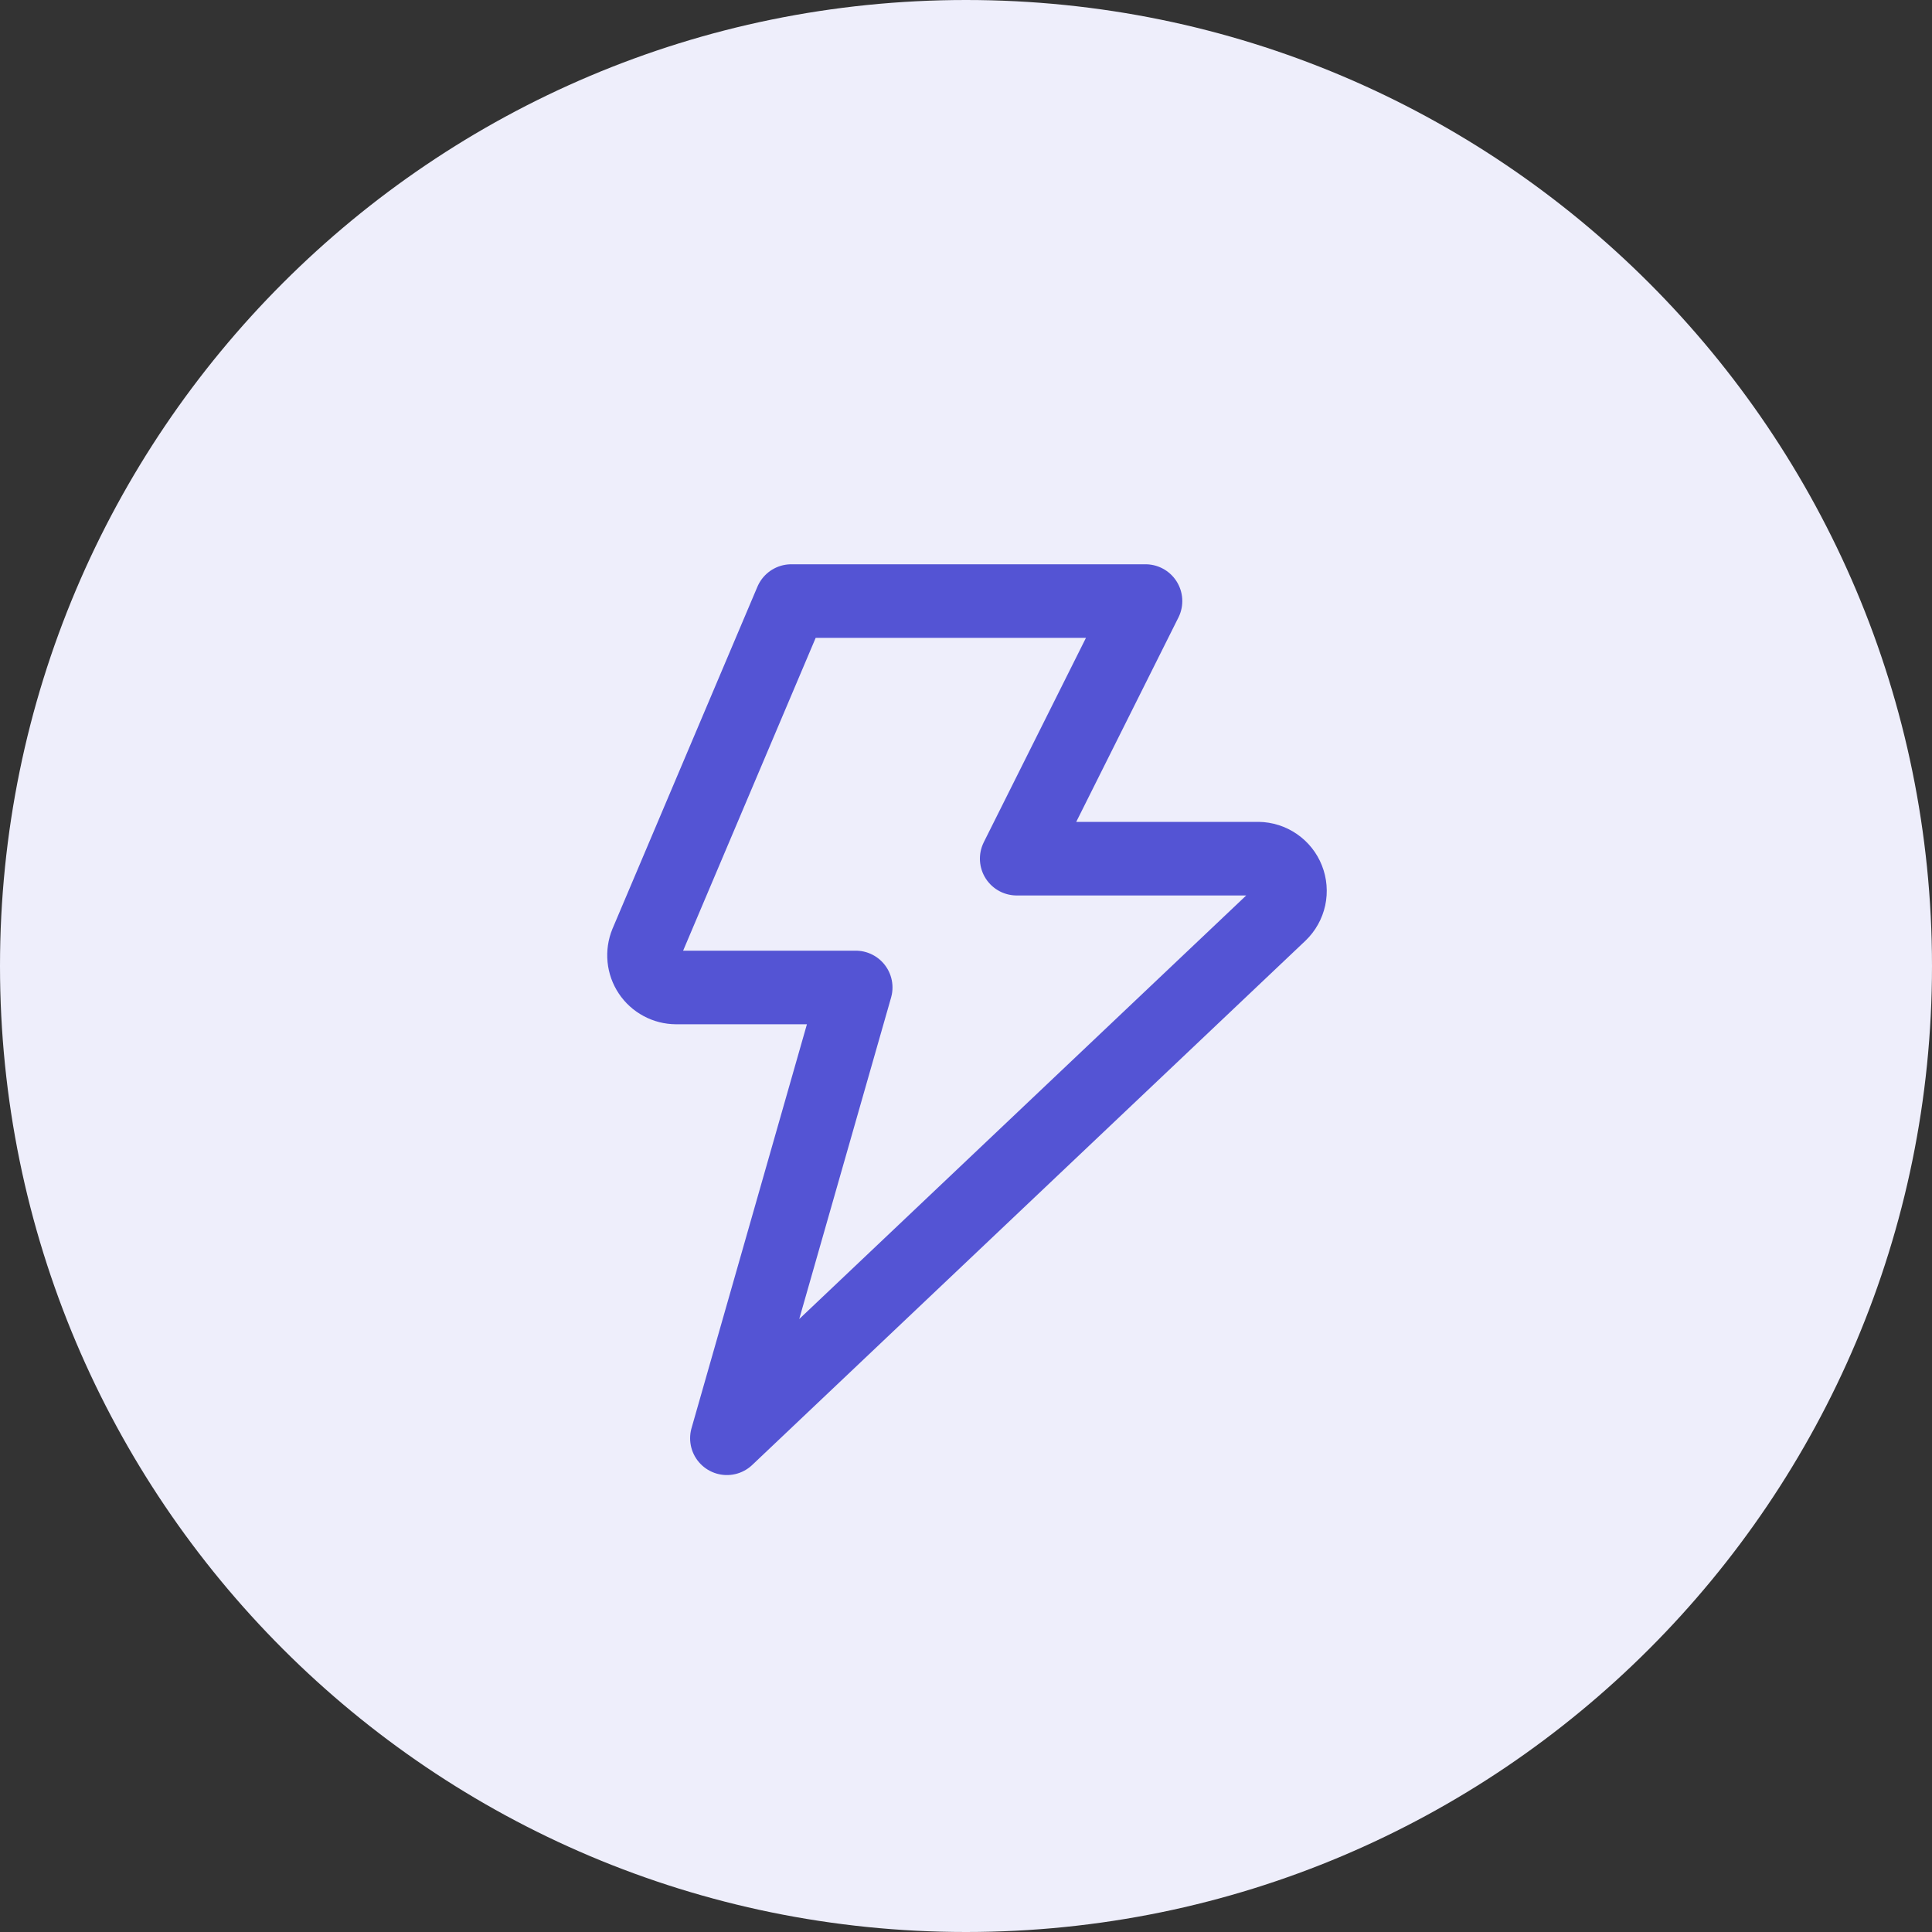
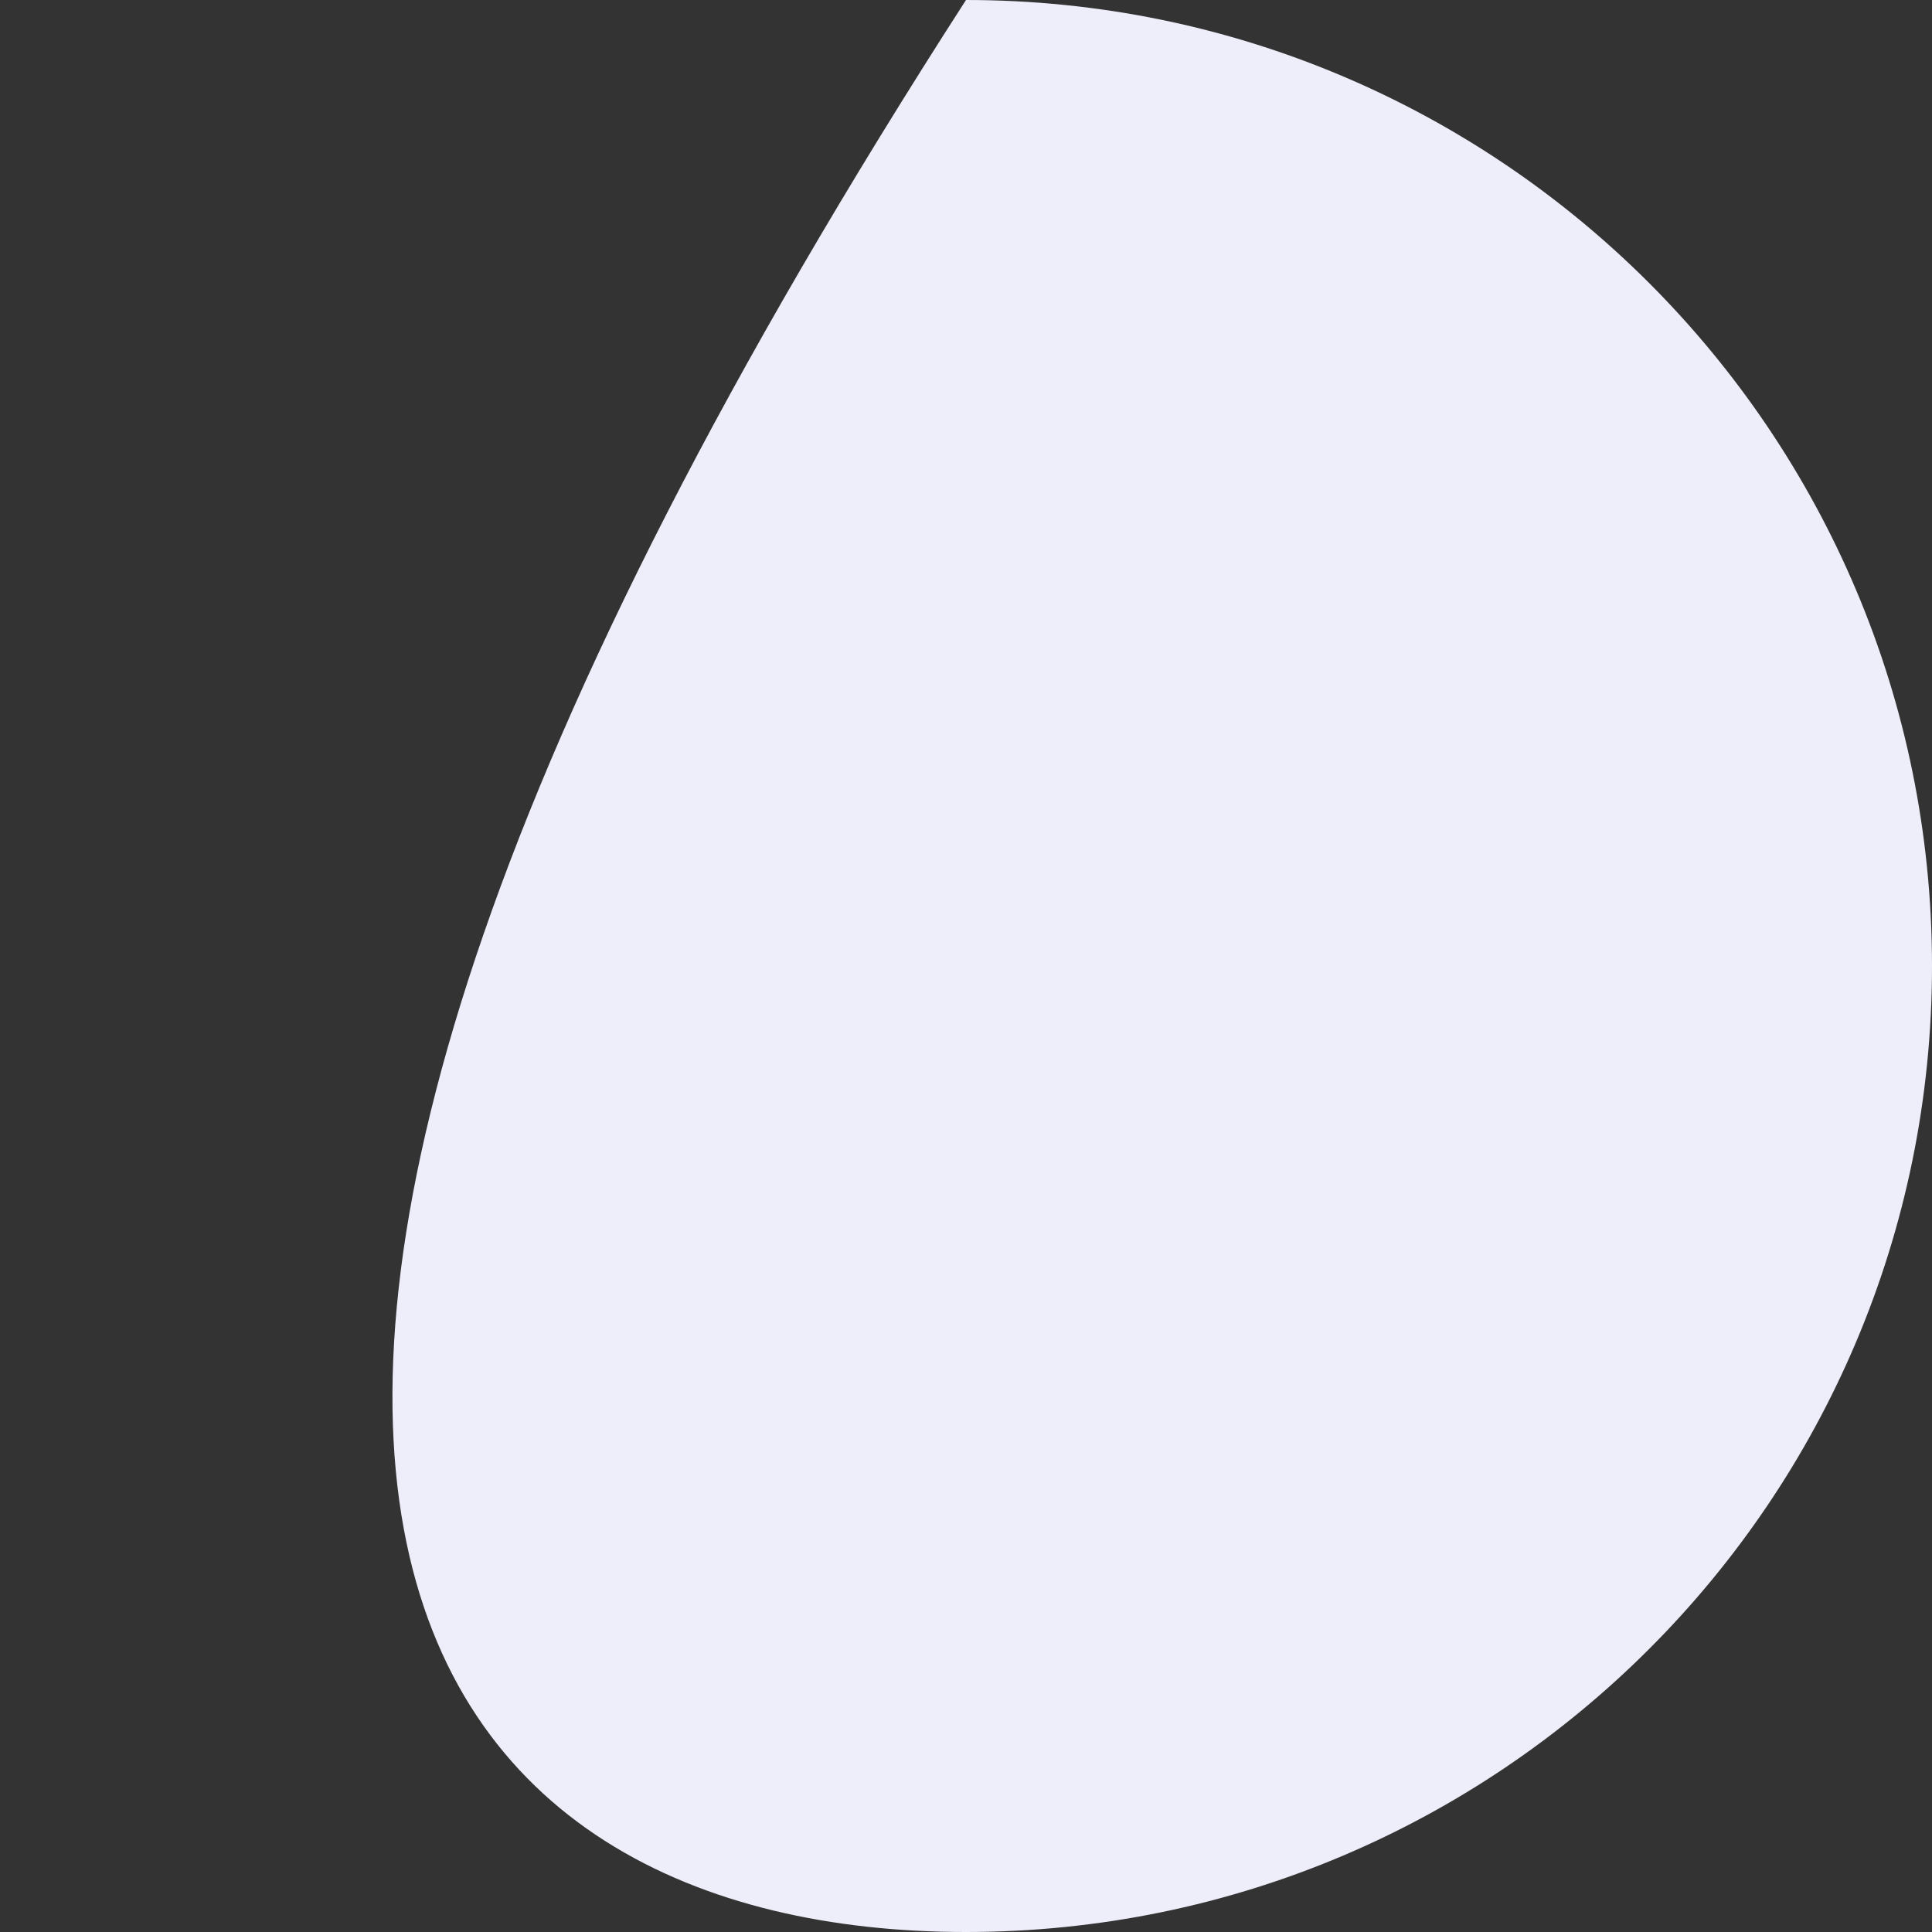
<svg xmlns="http://www.w3.org/2000/svg" width="45" height="45" viewBox="0 0 45 45" fill="none">
  <rect x="0" y="0" width="45" height="45" fill="#333333" stroke="none" />
-   <path fill-rule="evenodd" clip-rule="evenodd" d="M22.5 45C34.926 45 45 34.926 45 22.5C45 10.074 34.926 0 22.5 0C10.074 0 0 10.074 0 22.5C0 34.926 10.074 45 22.5 45Z" fill="#EEEEFB" />
-   <path d="M18.431 14L15.056 21.965C15.01 22.079 14.992 22.202 15.004 22.324C15.016 22.446 15.058 22.564 15.126 22.666C15.194 22.768 15.286 22.852 15.395 22.91C15.503 22.969 15.623 22.999 15.746 23H19.931L16.931 33.5L29.816 21.29C29.923 21.187 29.997 21.054 30.029 20.909C30.06 20.764 30.048 20.612 29.993 20.474C29.939 20.336 29.844 20.217 29.722 20.133C29.599 20.048 29.455 20.002 29.306 20H23.681L26.681 14H18.431Z" stroke="#5454D4" stroke-width="1.714" stroke-linecap="round" stroke-linejoin="round" />
+   <path fill-rule="evenodd" clip-rule="evenodd" d="M22.5 45C34.926 45 45 34.926 45 22.5C45 10.074 34.926 0 22.5 0C0 34.926 10.074 45 22.5 45Z" fill="#EEEEFB" />
</svg>